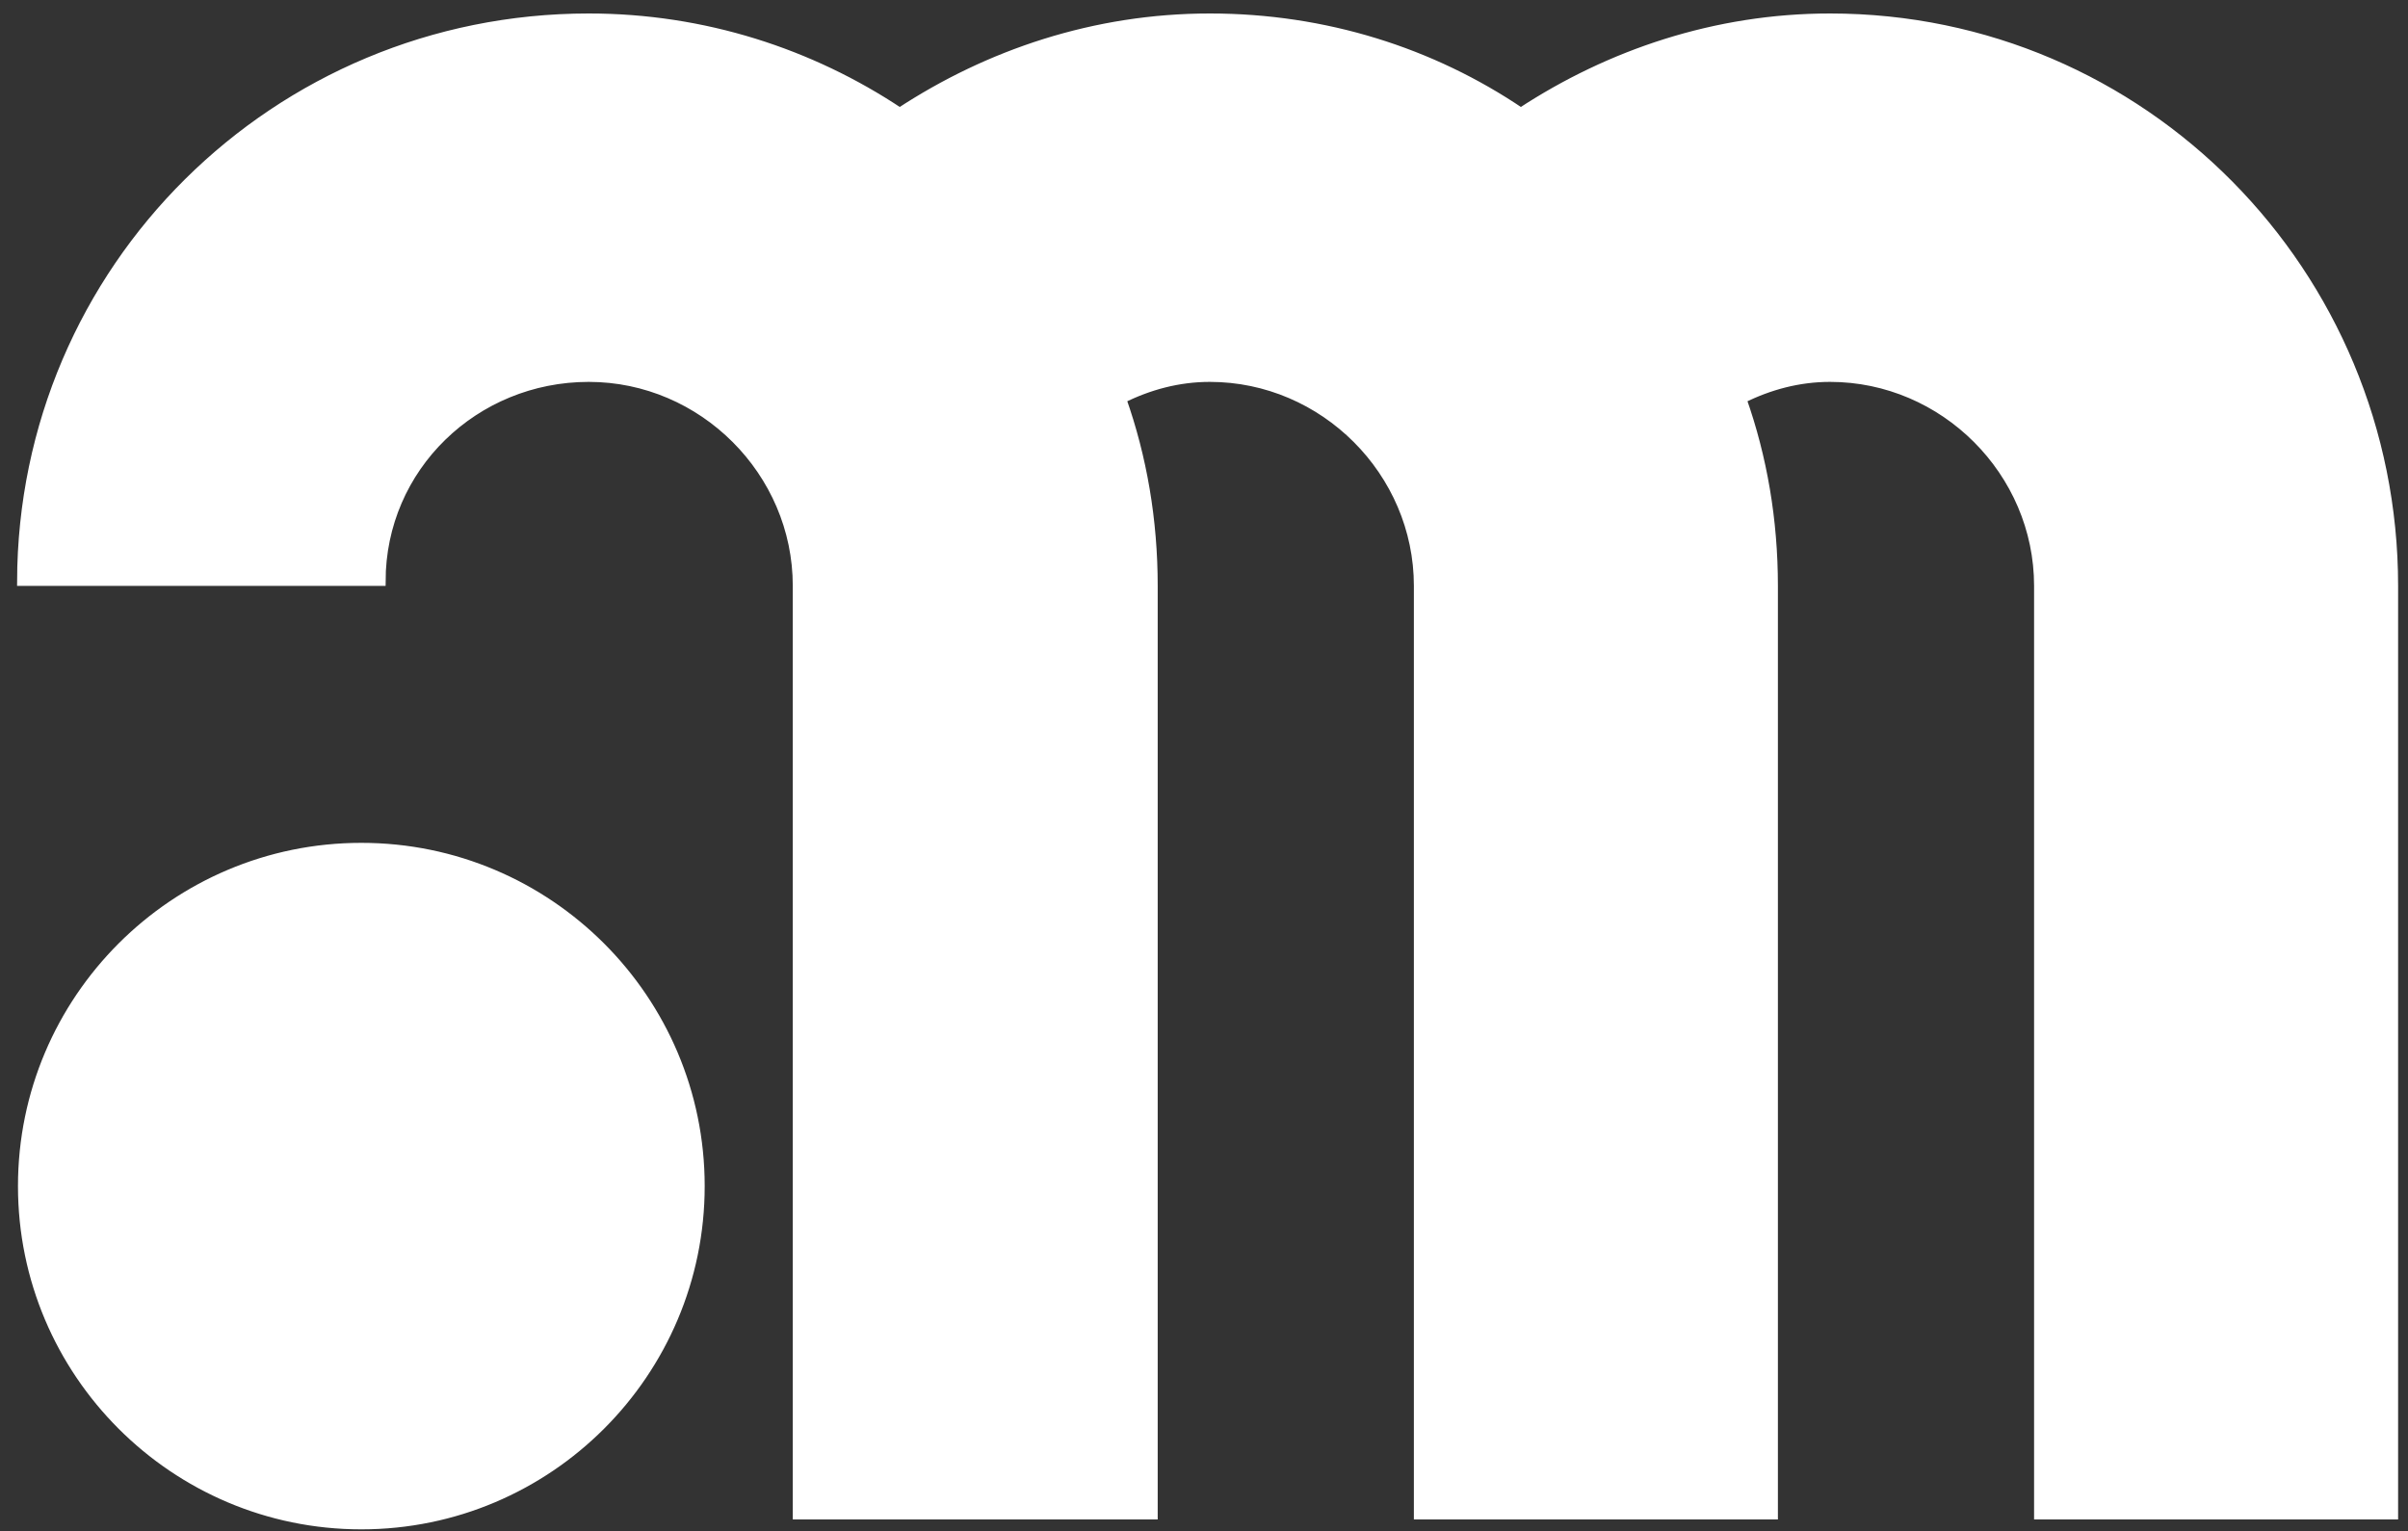
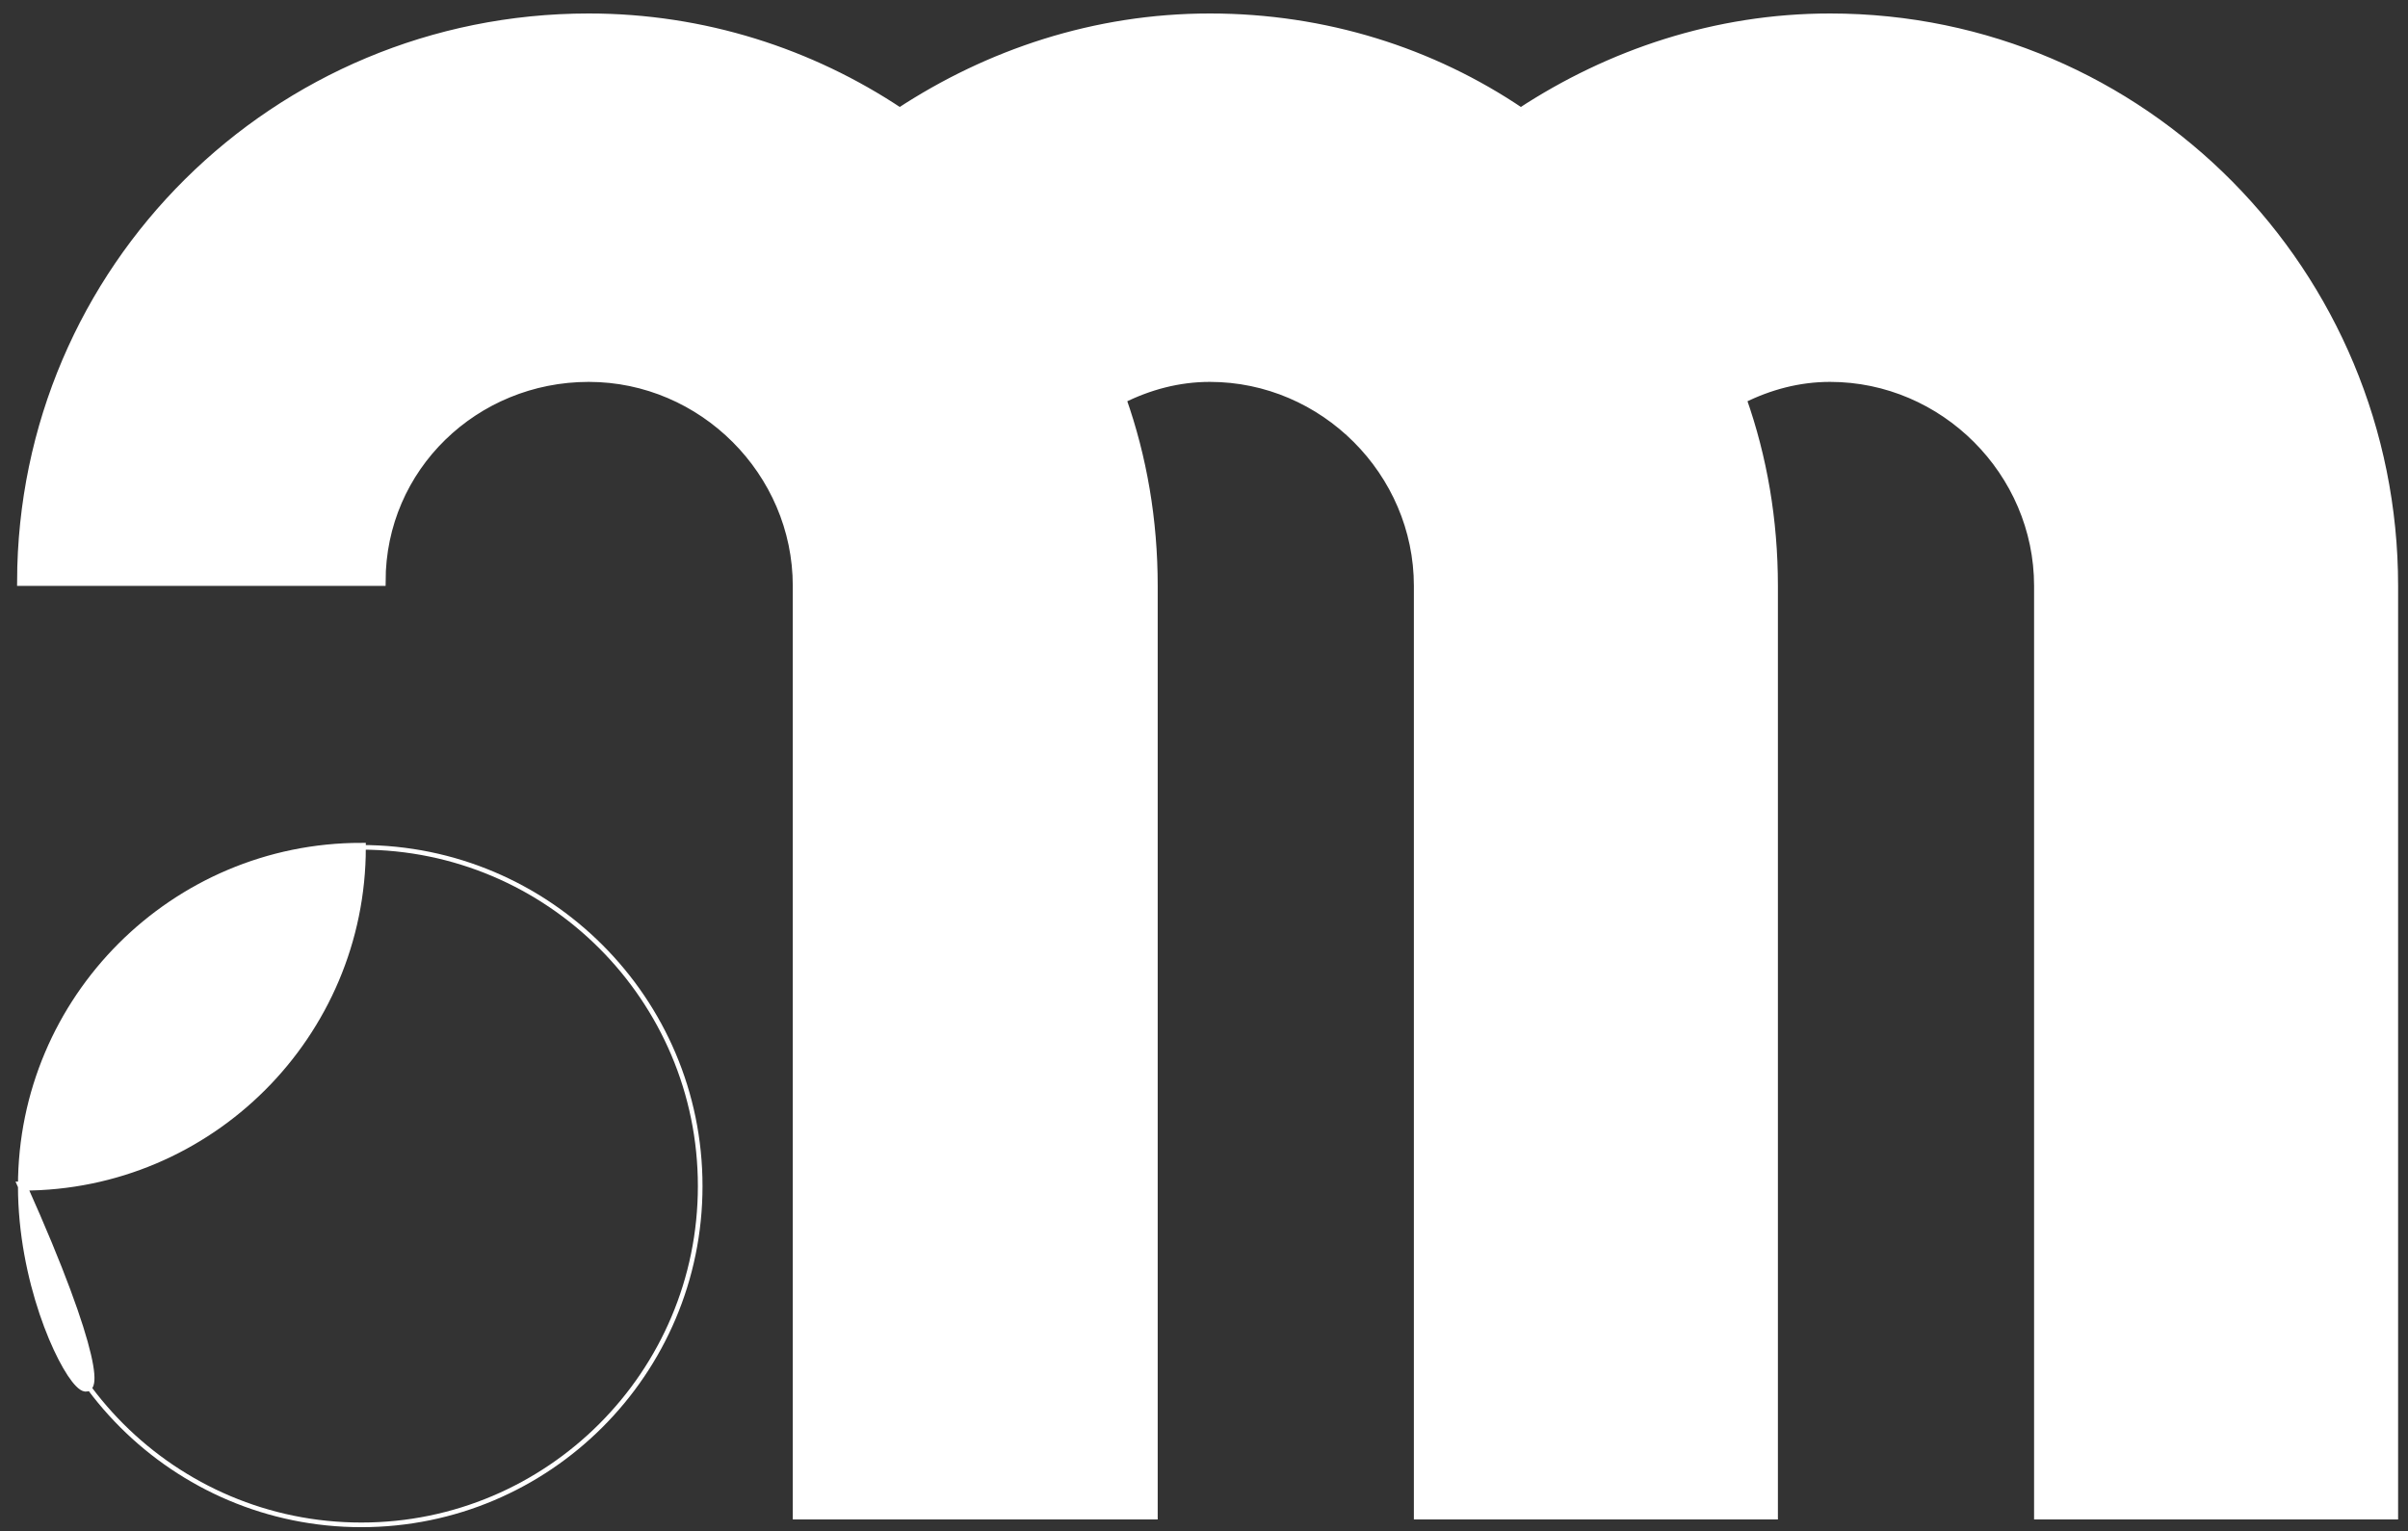
<svg xmlns="http://www.w3.org/2000/svg" version="1.1" id="svg815" x="0px" y="0px" viewBox="0 0 267.9 170.4" style="enable-background:new 0 0 267.9 170.4;" xml:space="preserve">
  <rect x="0" y="0" width="267.9" height="170.4" fill="#333333" stroke="none" />
  <style type="text/css">
	.st0{fill:#FFFFFF;stroke:#FFFFFF;stroke-miterlimit:10;}
	.st1{fill:none;stroke:#FFFFFF;stroke-width:0.516;stroke-miterlimit:5.152;}
	.st2{fill:none;stroke:#FFFFFF;stroke-width:0.423;stroke-miterlimit:5.152;}
</style>
-   <path id="path835" class="st0" d="M2.5,132c0-20.8,16.9-37.7,37.7-37.7c20.8,0,37.7,16.9,37.7,37.7c0,20.8-16.9,37.7-37.7,37.7  C19.4,169.7,2.5,152.8,2.5,132" />
+   <path id="path835" class="st0" d="M2.5,132c0-20.8,16.9-37.7,37.7-37.7c0,20.8-16.9,37.7-37.7,37.7  C19.4,169.7,2.5,152.8,2.5,132" />
  <path id="path837" class="st1" d="M2.5,132c0-20.8,16.9-37.7,37.7-37.7c20.8,0,37.7,16.9,37.7,37.7c0,20.8-16.9,37.7-37.7,37.7  C19.4,169.7,2.5,152.8,2.5,132z" />
  <path id="path839" class="st0" d="M169.2,12.5C179.1,6,190.9,2,203.6,2c34.8,0,62.7,28.4,62.7,63.2v103.4h-39.5V65.2  c0-12.7-10.5-23.2-23.2-23.2c-3.5,0-6.8,0.9-9.8,2.4c2.3,6.5,3.5,13.5,3.5,20.8v103.4h-39.5V65.2c0-12.7-10.5-23.2-23.2-23.2  c-3.5,0-6.8,0.9-9.8,2.4c2.3,6.5,3.5,13.5,3.5,20.8v103.4H88.7V65.2C88.7,52.5,78.2,42,65.5,42C52.8,42,42.4,52,42.4,64.7h-40  C2.5,29.9,30.7,2,65.5,2c12.8,0,24.7,3.9,34.6,10.5C110,6,121.8,2,134.6,2C147.4,2,159.3,5.8,169.2,12.5" />
-   <path id="path841" class="st2" d="M169.2,12.5C179.1,6,190.9,2,203.6,2c34.8,0,62.7,28.4,62.7,63.2v103.4h-39.5V65.2  c0-12.7-10.5-23.2-23.2-23.2c-3.5,0-6.8,0.9-9.8,2.4c2.3,6.5,3.5,13.5,3.5,20.8v103.4h-39.5V65.2c0-12.7-10.5-23.2-23.2-23.2  c-3.5,0-6.8,0.9-9.8,2.4c2.3,6.5,3.5,13.5,3.5,20.8v103.4H88.7V65.2C88.7,52.5,78.2,42,65.5,42C52.8,42,42.4,52,42.4,64.7h-40  C2.5,29.9,30.7,2,65.5,2c12.8,0,24.7,3.9,34.6,10.5C110,6,121.8,2,134.6,2C147.4,2,159.3,5.8,169.2,12.5L169.2,12.5z" />
</svg>